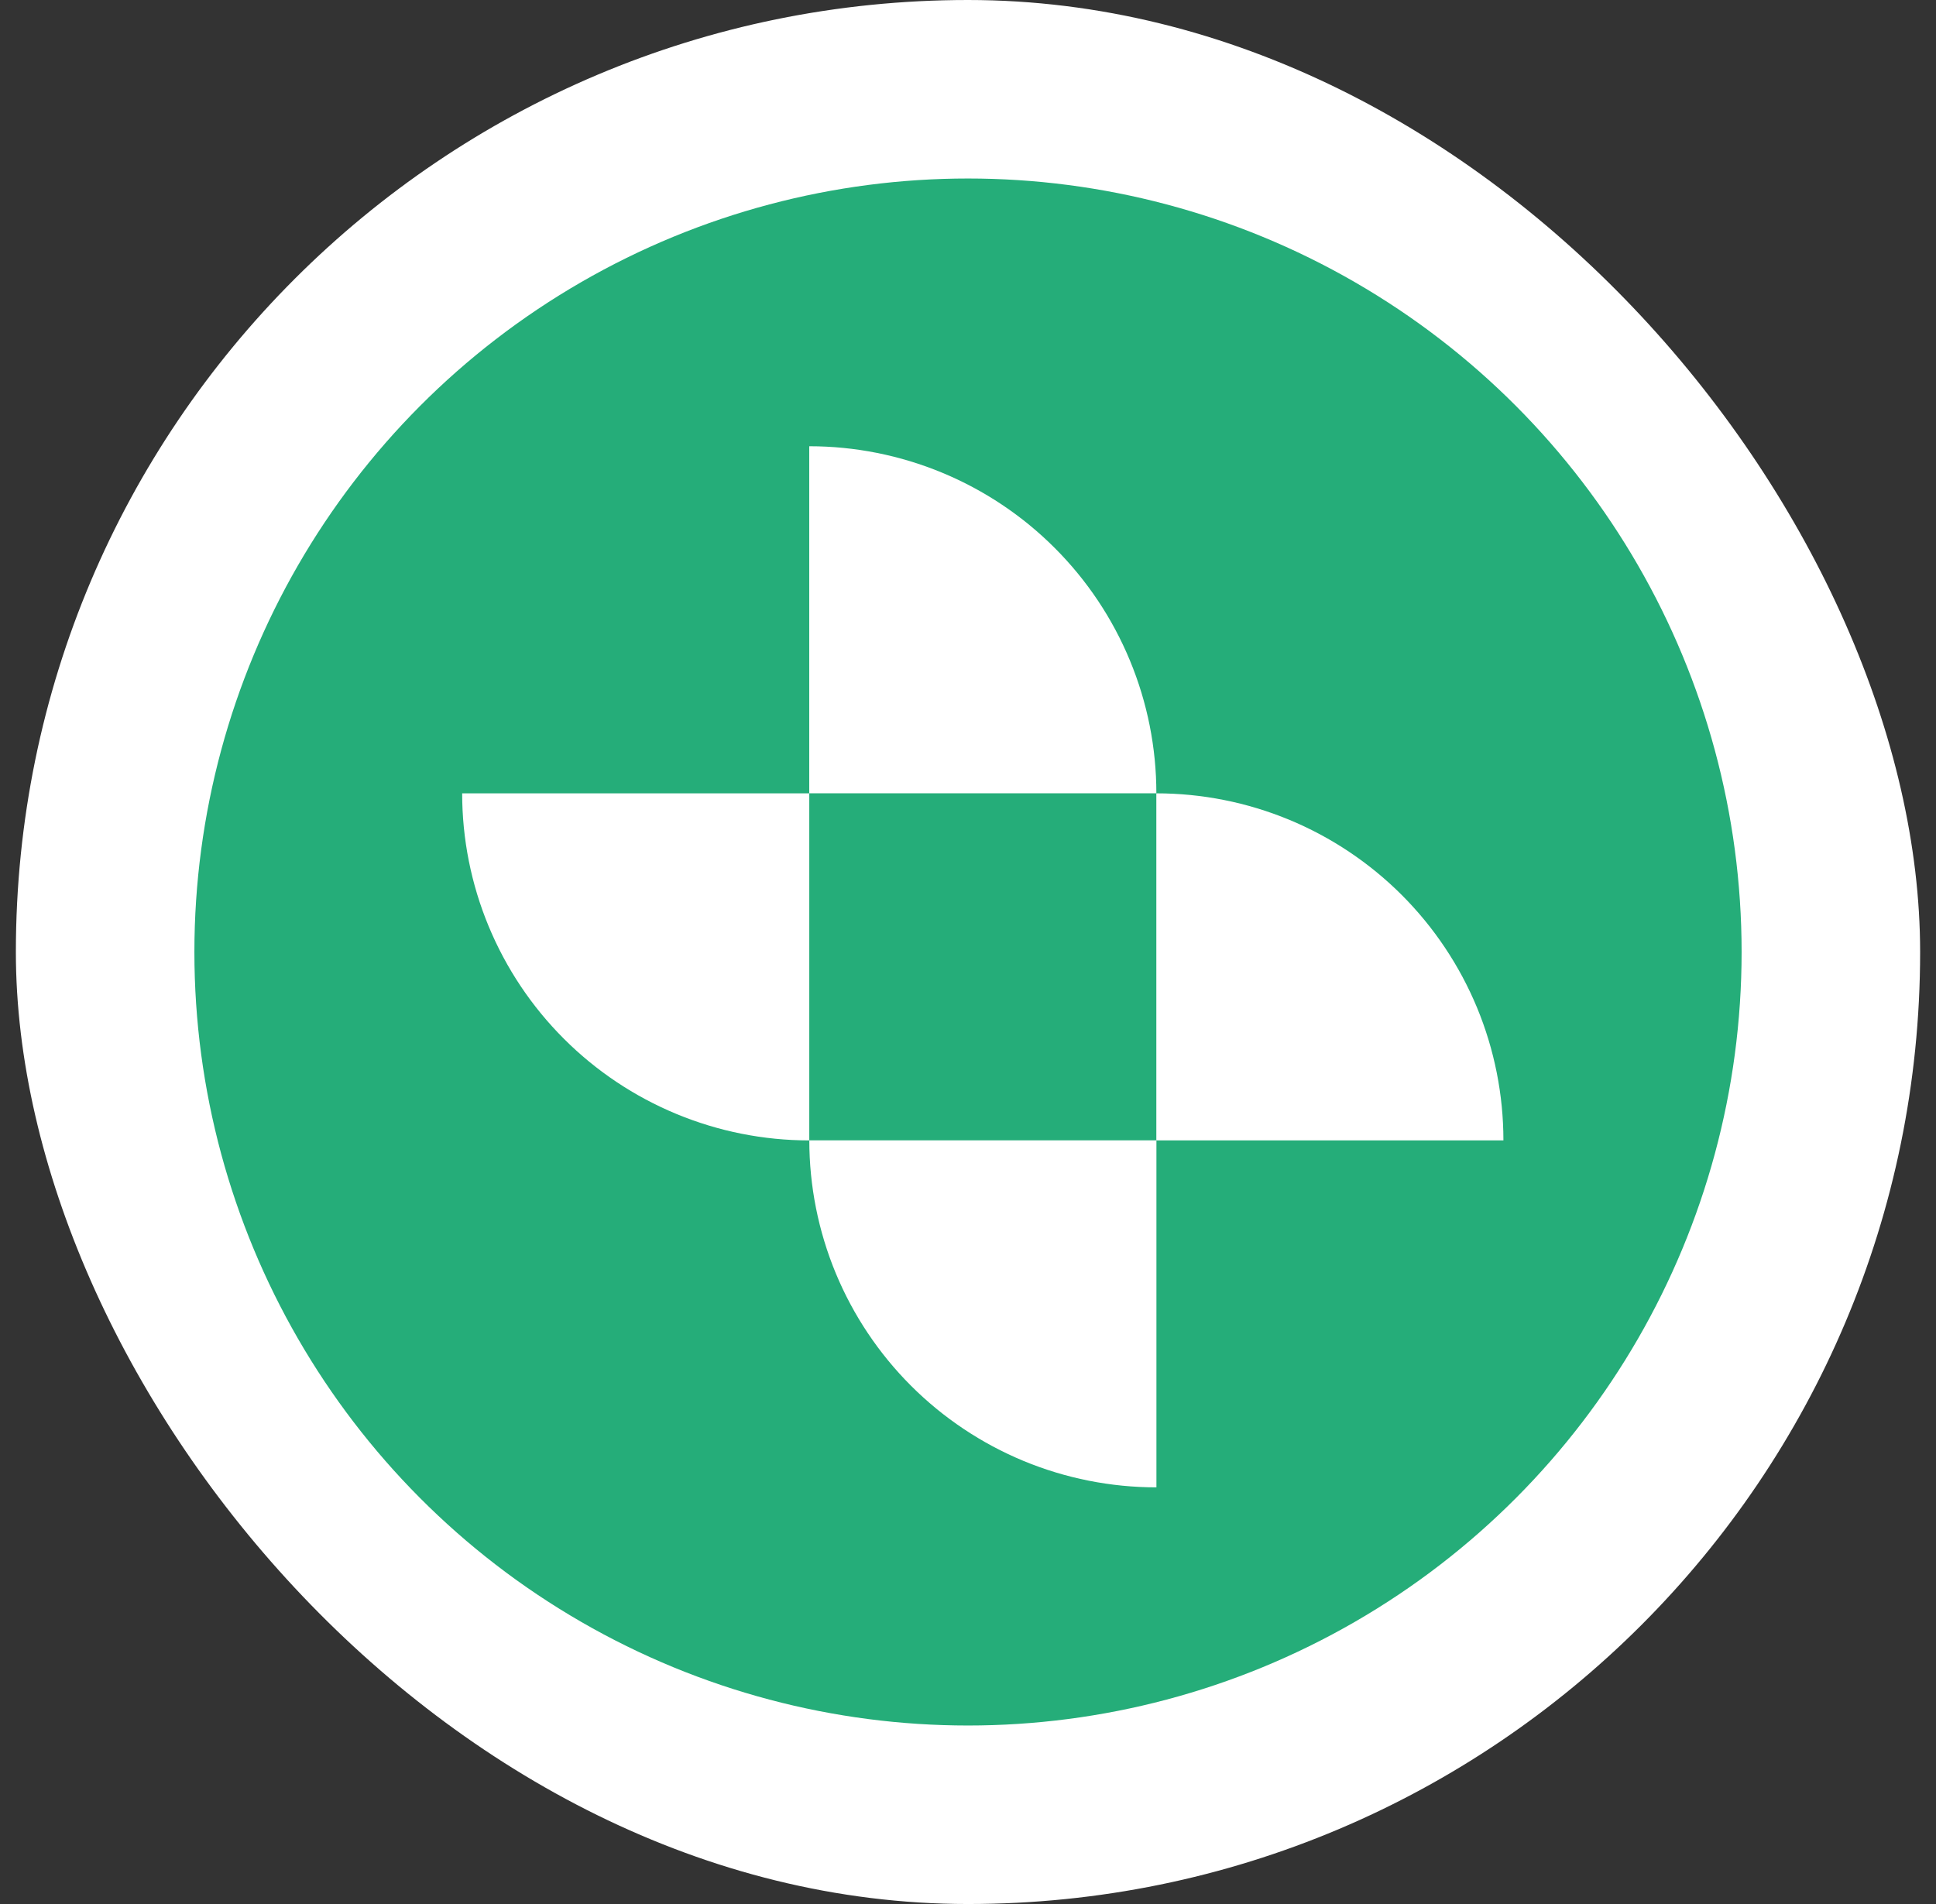
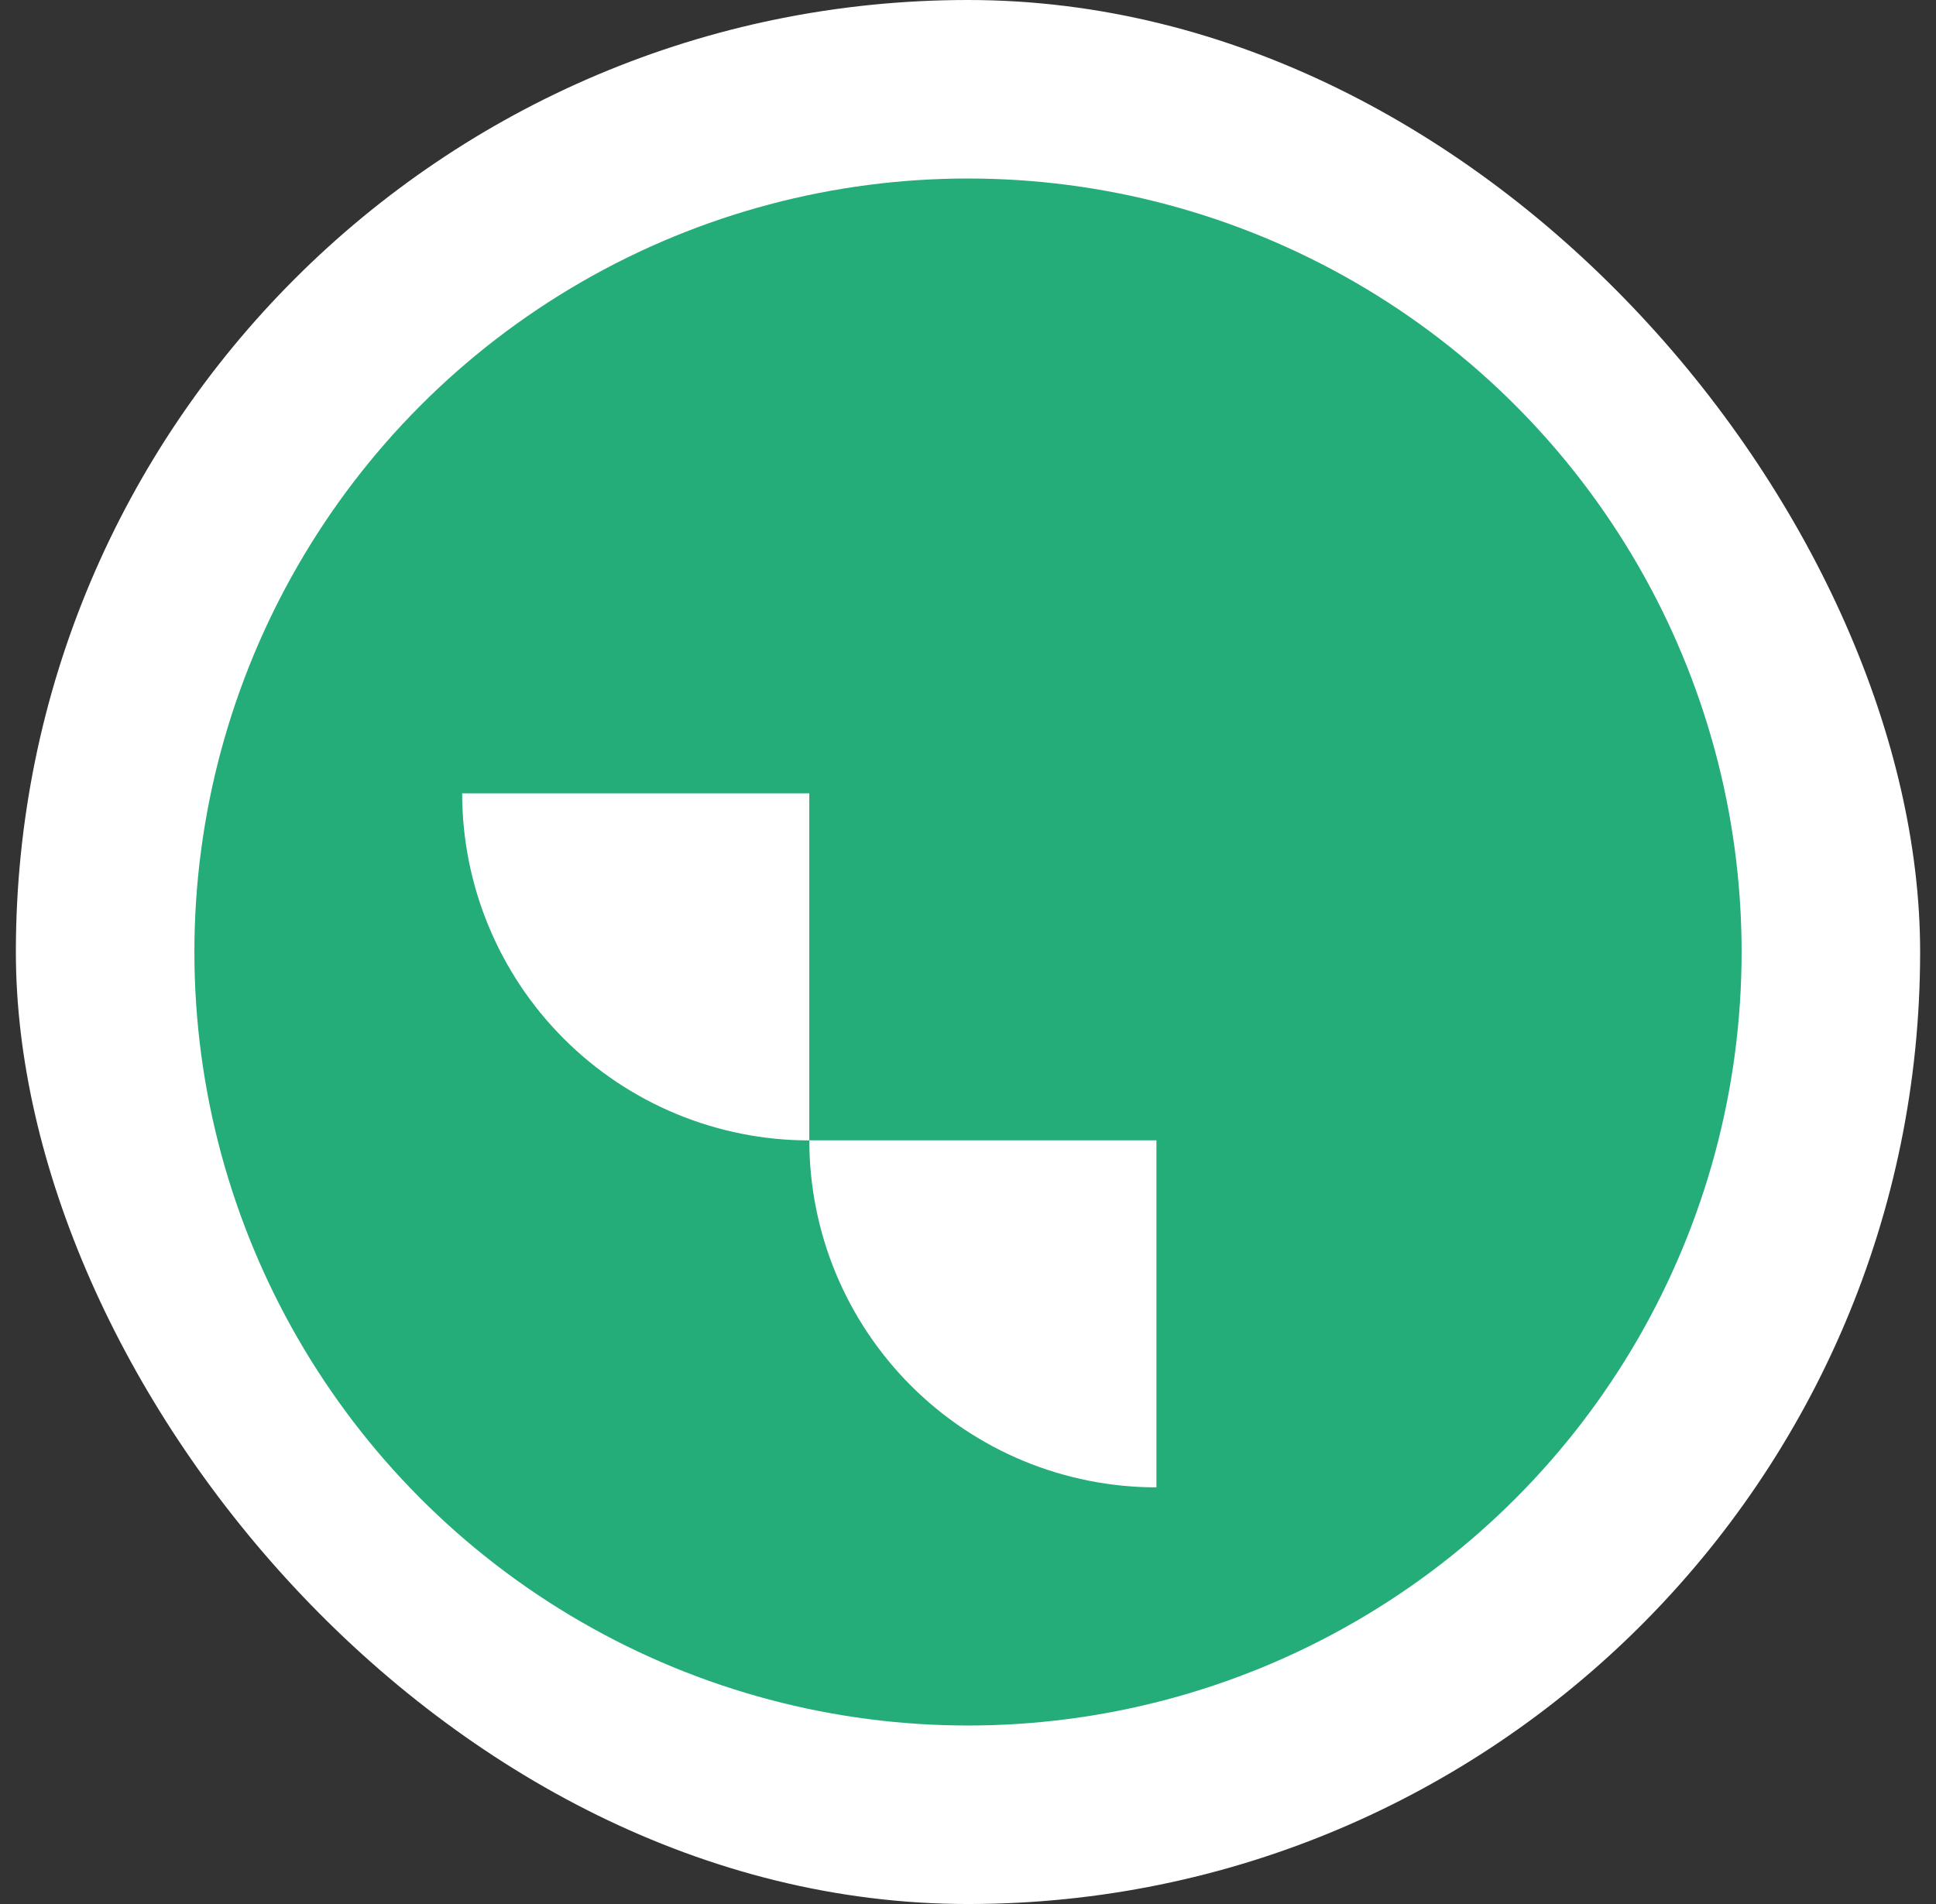
<svg xmlns="http://www.w3.org/2000/svg" width="61" height="60" viewBox="0 0 61 60" fill="none">
  <rect x="0" y="0" width="61" height="60" fill="#333333" stroke="none" />
  <rect x="0.5" width="60" height="60" rx="30" fill="white" />
  <circle cx="30.5" cy="30" r="24.375" fill="#25AD79" />
  <path d="M36.437 46.87C35 46.87 33.578 46.587 32.251 46.038C30.924 45.488 29.719 44.682 28.703 43.667C27.688 42.651 26.882 41.446 26.332 40.119C25.783 38.792 25.5 37.37 25.5 35.934L36.437 35.934L36.437 46.87Z" fill="white" />
  <path d="M25.499 35.937C24.063 35.937 22.641 35.654 21.314 35.104C19.987 34.554 18.781 33.749 17.766 32.733C16.75 31.718 15.945 30.512 15.395 29.185C14.845 27.858 14.562 26.436 14.562 25L25.499 25L25.499 35.937Z" fill="white" />
-   <path d="M47.37 35.937C47.37 34.5 47.087 33.078 46.538 31.751C45.988 30.424 45.182 29.219 44.167 28.203C43.151 27.188 41.946 26.382 40.619 25.832C39.292 25.283 37.87 25 36.434 25V35.937H47.37Z" fill="white" />
-   <path d="M36.435 24.999C36.435 23.563 36.152 22.141 35.602 20.814C35.053 19.487 34.247 18.281 33.231 17.266C32.216 16.25 31.01 15.445 29.683 14.895C28.356 14.345 26.934 14.062 25.498 14.062V24.999H36.435Z" fill="white" />
</svg>